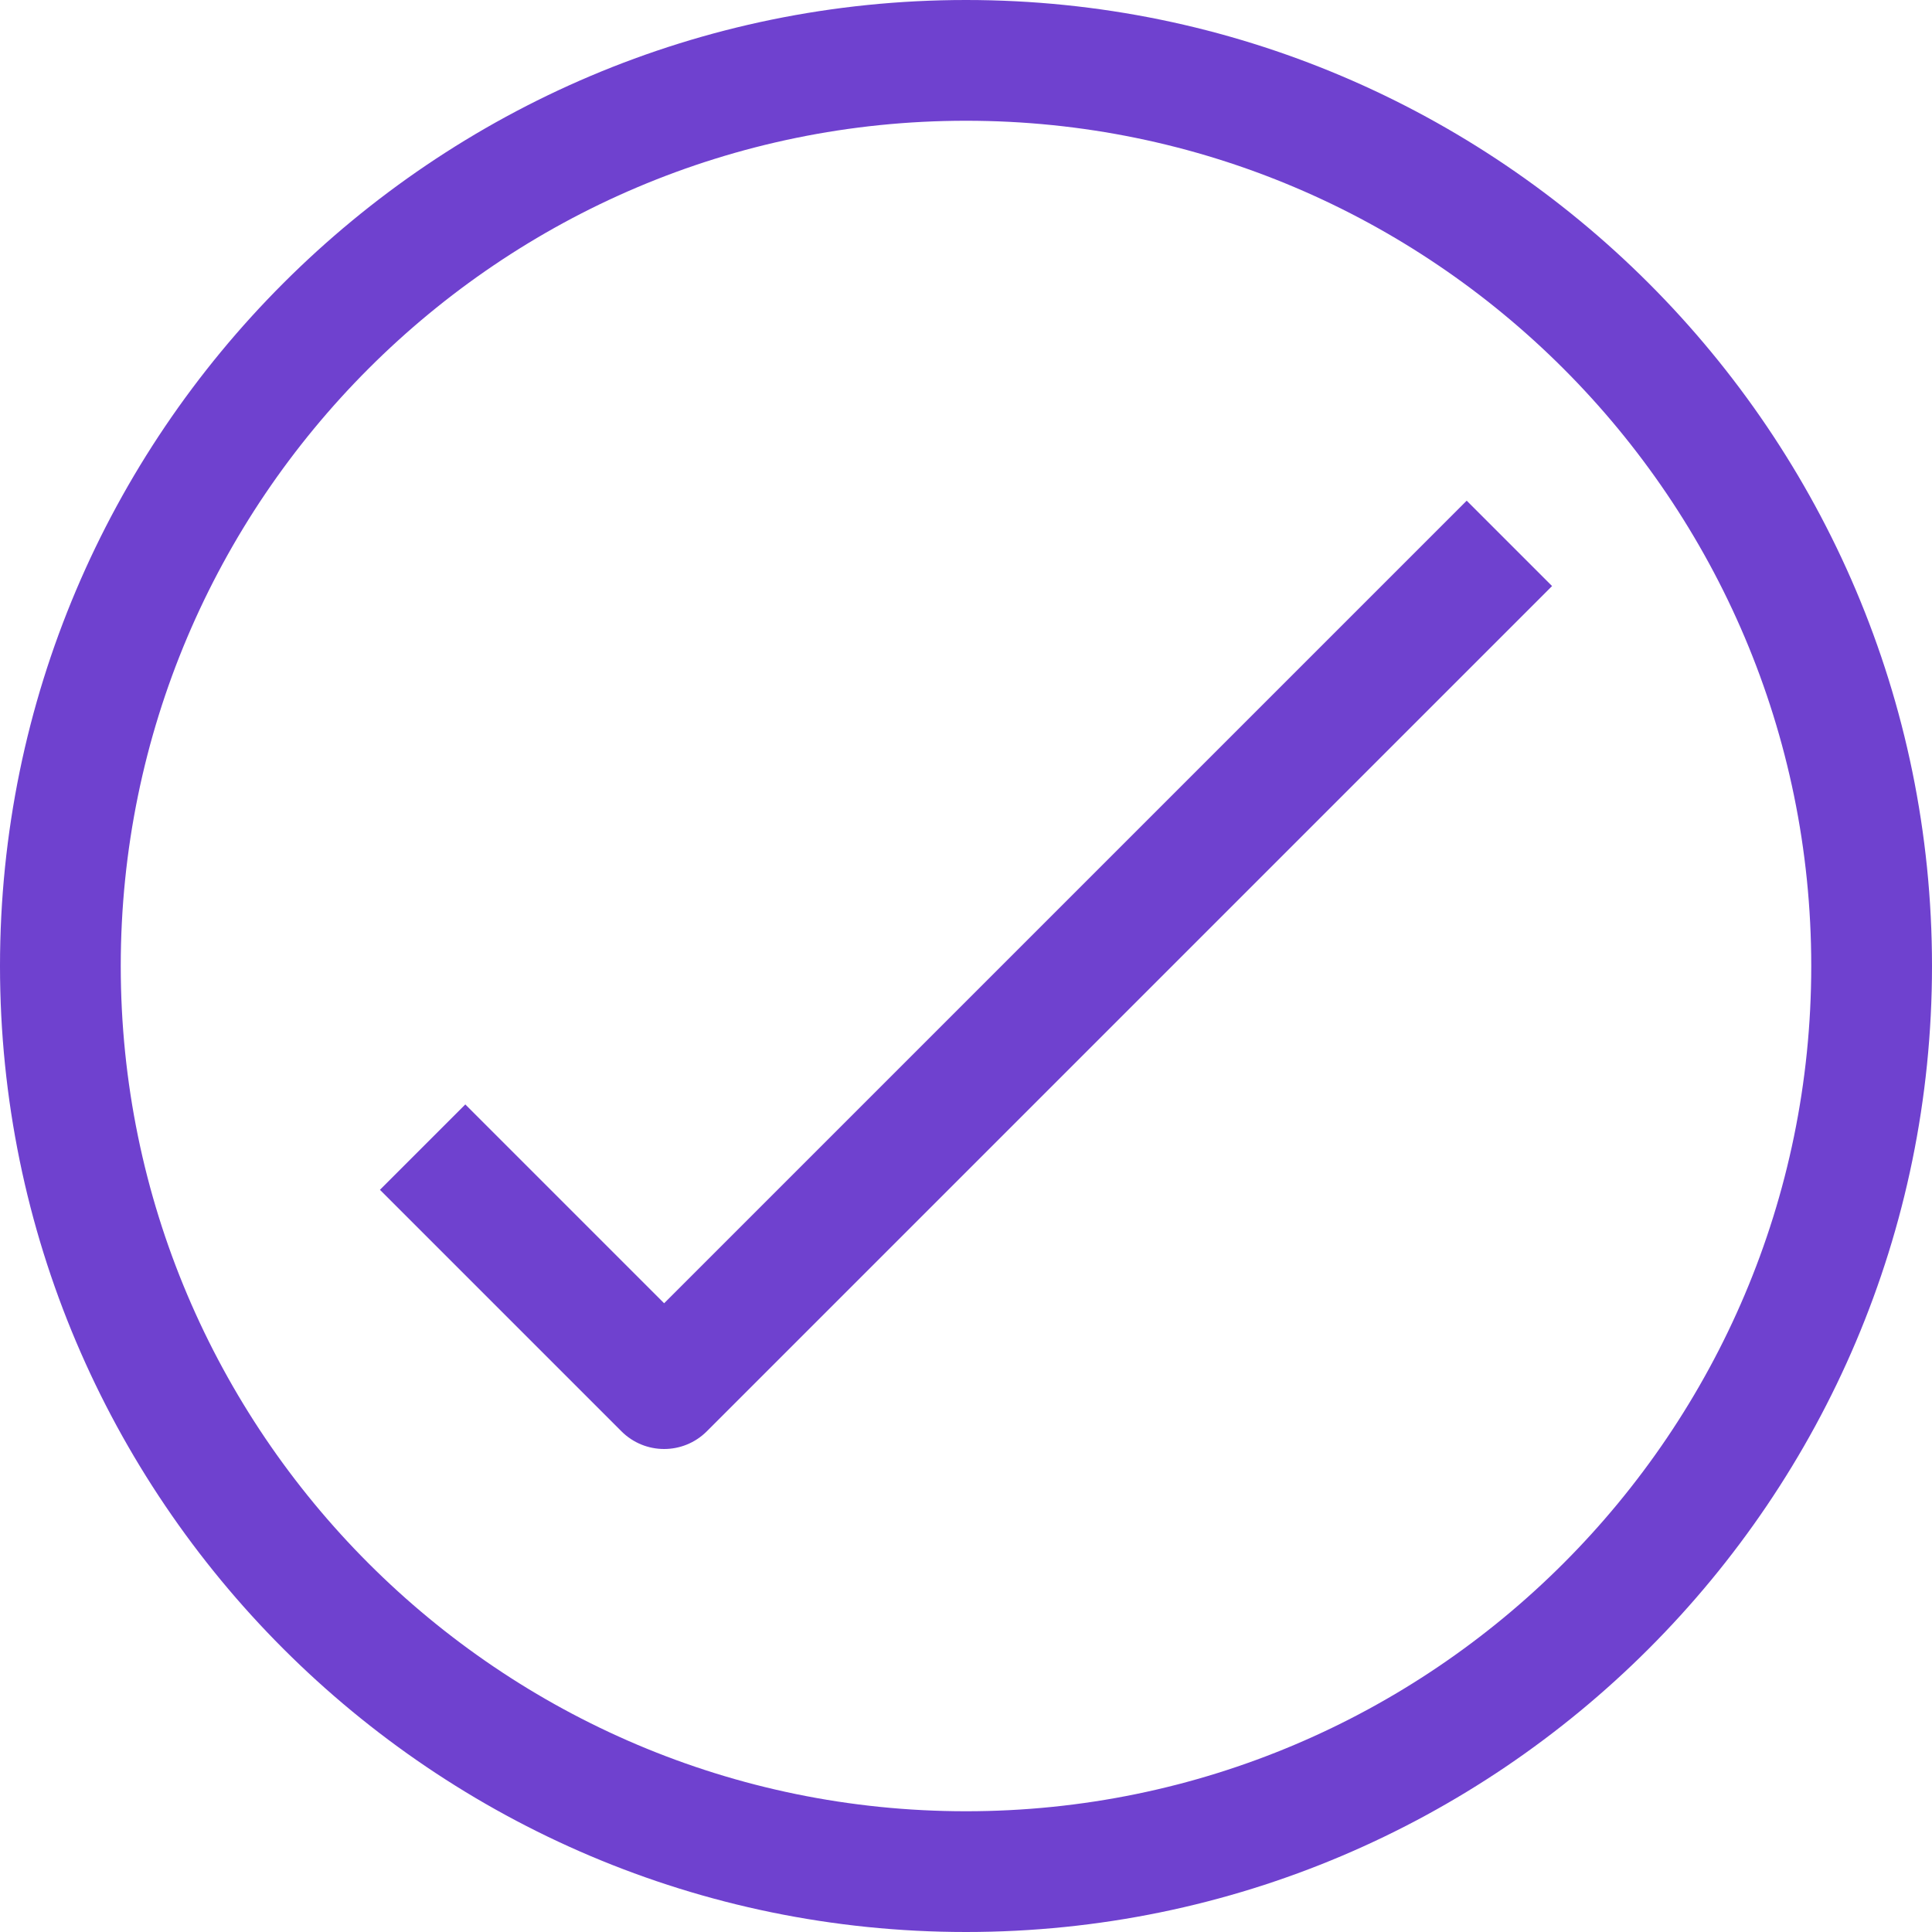
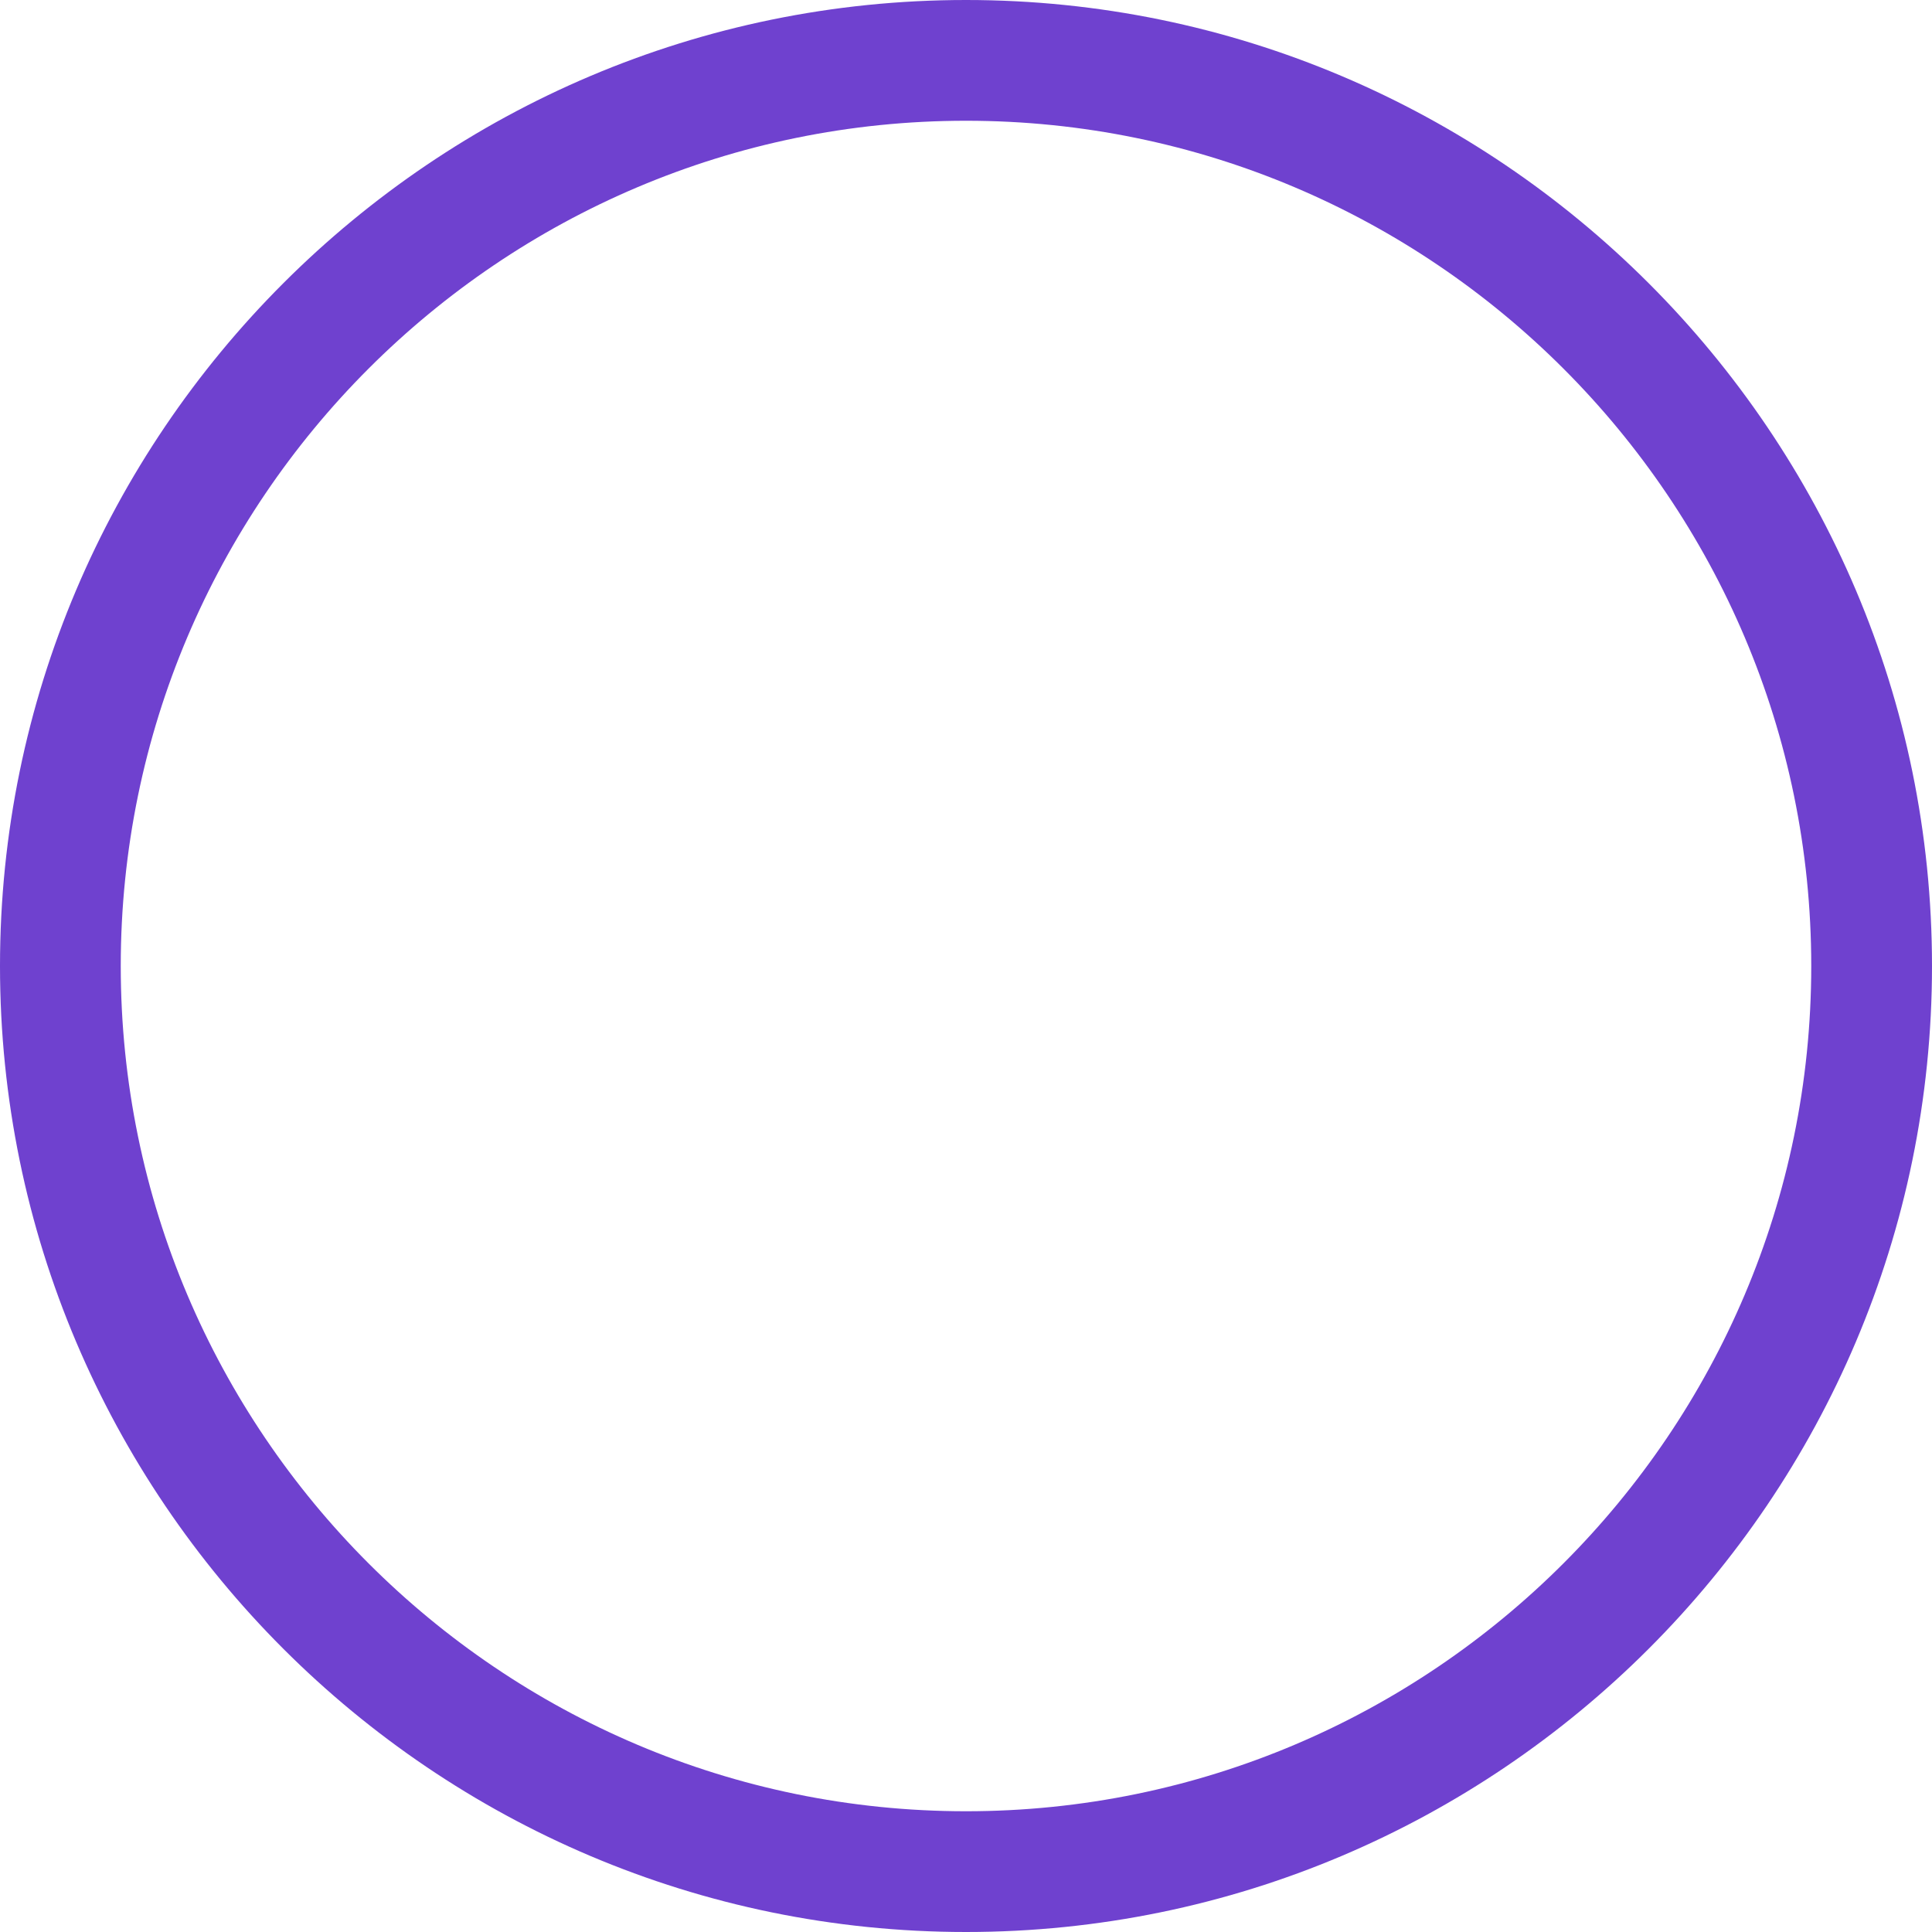
<svg xmlns="http://www.w3.org/2000/svg" version="1.0" preserveAspectRatio="xMidYMid meet" height="2400" viewBox="0 0 1800 1800" zoomAndPan="magnify" width="2400">
  <path fill-rule="nonzero" fill-opacity="1" d="M 900 1800 C 403.762 1800 0 1396.238 0 900 C 0 403.762 403.762 0 900 0 C 1396.238 0 1800 403.762 1800 900 C 1800 1396.238 1396.238 1800 900 1800 Z M 900 112.5 C 465.75 112.5 112.5 465.75 112.5 900 C 112.5 1334.25 465.75 1687.5 900 1687.5 C 1334.25 1687.5 1687.5 1334.25 1687.5 900 C 1687.5 465.75 1334.25 112.5 900 112.5 Z M 900 112.5" fill="#6f41cf" />
-   <path fill-rule="nonzero" fill-opacity="1" d="M 618.75 1350 C 604.352 1350 589.949 1344.488 578.98 1333.52 L 353.98 1108.52 L 433.52 1028.98 L 618.75 1214.211 L 1366.48 466.48 L 1446.02 546.02 L 658.52 1333.52 C 647.551 1344.488 633.148 1350 618.75 1350 Z M 618.75 1350" fill="#6f41cf" />
</svg>